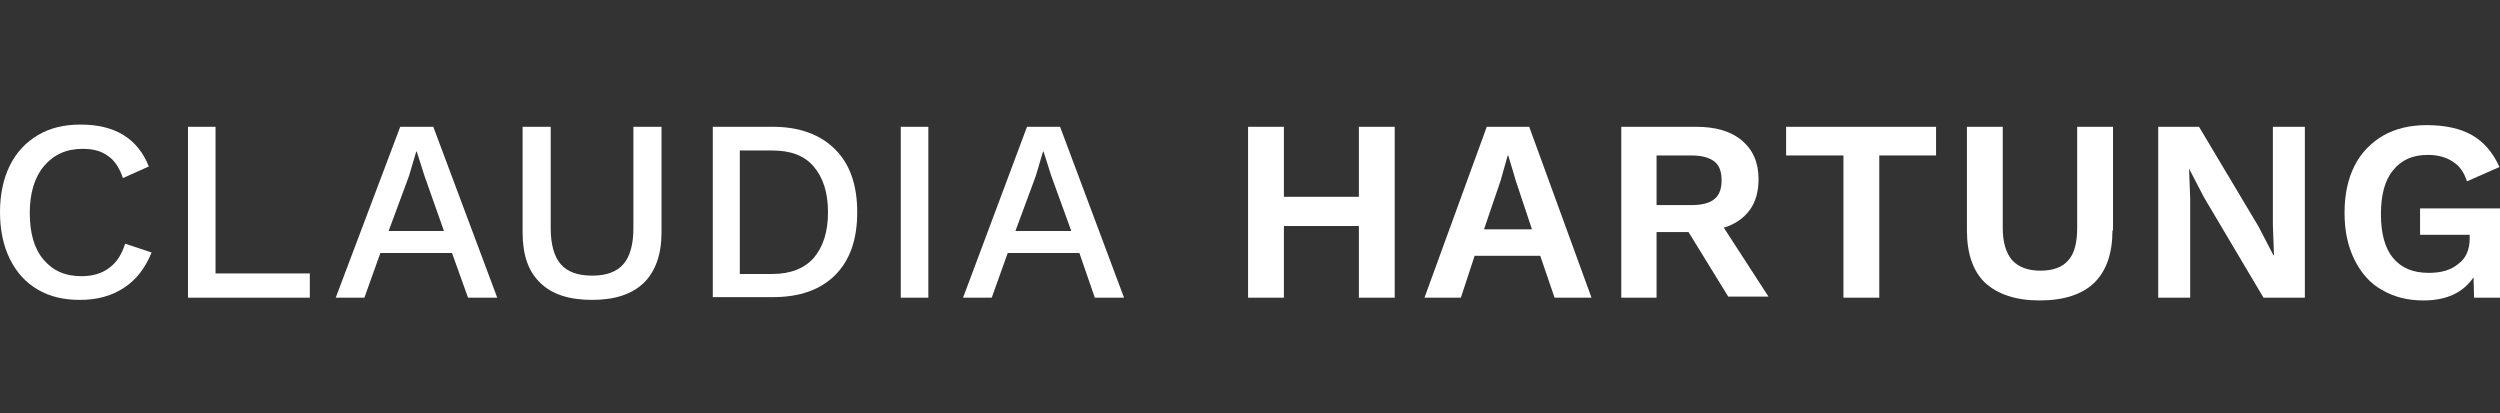
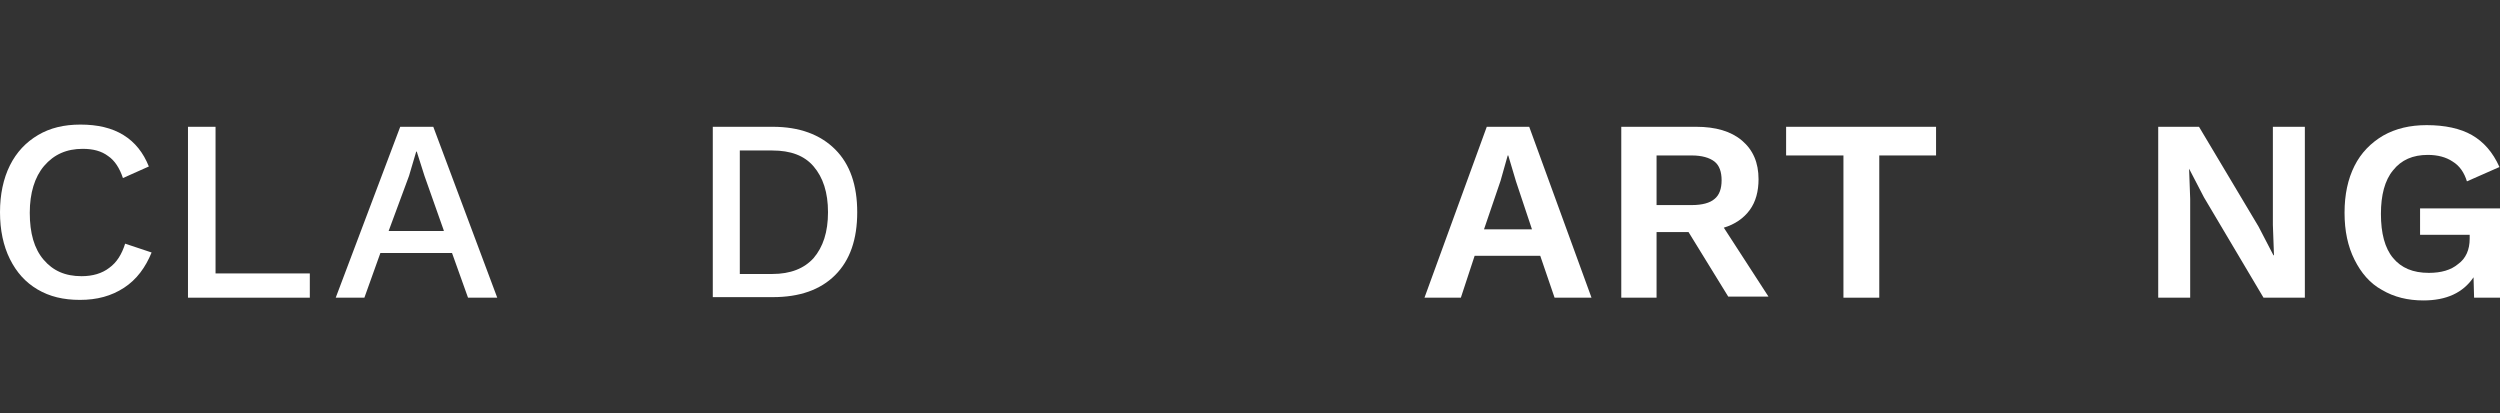
<svg xmlns="http://www.w3.org/2000/svg" version="1.1" id="Ebene_1" x="0px" y="0px" viewBox="0 0 453.5 75" style="enable-background:new 0 0 453.5 75;" xml:space="preserve">
  <rect x="0" y="0" width="453.5" height="75" fill="#333333" stroke="none" />
  <style type="text/css">
	.st0{fill:#FFFFFF;}
</style>
  <g>
    <path class="st0" d="M22.5,52.2c-2.3,1.5-4.9,2.2-8,2.2c-3,0-5.5-0.6-7.7-1.9S3,49.4,1.8,47C0.6,44.6,0,41.7,0,38.5   c0-3.2,0.6-6.1,1.8-8.5c1.2-2.4,2.9-4.2,5.1-5.5c2.2-1.3,4.7-1.9,7.7-1.9c3.1,0,5.7,0.6,7.8,1.9c2.1,1.3,3.6,3.2,4.6,5.7l-4.7,2.1   c-0.6-1.8-1.5-3.2-2.7-4c-1.2-0.9-2.7-1.3-4.6-1.3c-2.9,0-5.2,1-7,3.1c-1.7,2-2.6,4.9-2.6,8.5c0,3.7,0.8,6.5,2.5,8.5   c1.7,2,3.9,3,6.9,3c2,0,3.7-0.5,5-1.5c1.4-1,2.3-2.5,2.9-4.4l4.8,1.6C26.4,48.5,24.8,50.7,22.5,52.2z" />
    <path class="st0" d="M56.2,49.6V54H34.1V23h5v26.6H56.2z" />
    <path class="st0" d="M82,45.9H69L66.1,54h-5.2L72.6,23h6L90.2,54h-5.3L82,45.9z M80.5,41.8L77,31.9l-1.4-4.4h-0.1l-1.3,4.4l-3.7,10   H80.5z" />
-     <path class="st0" d="M120,42.1c0,4.1-1.1,7.1-3.2,9.2c-2.2,2.1-5.3,3.1-9.4,3.1s-7.3-1-9.4-3.1c-2.2-2.1-3.2-5.1-3.2-9.2V23h5.1   v18.4c0,2.9,0.6,5.1,1.8,6.5c1.2,1.4,3.1,2.1,5.7,2.1c2.6,0,4.5-0.7,5.7-2.1c1.2-1.4,1.8-3.6,1.8-6.5V23h5.1V42.1z" />
    <path class="st0" d="M151.5,27.1c2.7,2.7,4,6.5,4,11.4c0,4.9-1.3,8.7-4,11.4c-2.7,2.7-6.5,4-11.3,4h-10.9V23h10.9   C145,23,148.8,24.4,151.5,27.1z M147.6,46.8c1.7-2,2.6-4.7,2.6-8.3c0-3.6-0.9-6.3-2.6-8.3c-1.7-2-4.2-2.9-7.5-2.9h-5.9v22.4h5.9   C143.4,49.7,145.9,48.7,147.6,46.8z" />
-     <path class="st0" d="M168.4,54h-5V23h5V54z" />
-     <path class="st0" d="M195.8,45.9h-13l-2.9,8.1h-5.2L186.3,23h6L203.9,54h-5.3L195.8,45.9z M194.3,41.8l-3.6-9.9l-1.4-4.4h-0.1   l-1.3,4.4l-3.7,10H194.3z" />
-     <path class="st0" d="M253,23V54h-6.5v-13h-13.6v13h-6.5V23h6.5v12.7h13.6V23H253z" />
    <path class="st0" d="M279.4,46.4h-11.9L265,54h-6.6L269.7,23h7.7L288.7,54H282L279.4,46.4z M277.9,41.6l-2.9-8.7l-1.4-4.7h-0.1   l-1.3,4.6l-3,8.8H277.9z" />
    <path class="st0" d="M306.3,42.1h-5.8V54h-6.4V23h13.6c3.5,0,6.3,0.8,8.3,2.5c2,1.7,3,4,3,7c0,2.2-0.5,4.1-1.6,5.6   c-1.1,1.5-2.7,2.6-4.7,3.2l8.1,12.5h-7.3L306.3,42.1z M300.5,37.2h6.4c1.9,0,3.3-0.4,4.1-1.1c0.9-0.7,1.3-1.9,1.3-3.4   c0-1.5-0.4-2.7-1.3-3.4c-0.9-0.7-2.3-1.1-4.1-1.1h-6.4V37.2z" />
    <path class="st0" d="M351.2,28.2h-10.3V54h-6.5V28.2H324V23h27.2V28.2z" />
-     <path class="st0" d="M383.2,41.8c0,4.2-1.1,7.3-3.3,9.5c-2.2,2.1-5.5,3.2-9.9,3.2c-4.3,0-7.6-1.1-9.9-3.2c-2.2-2.1-3.3-5.3-3.3-9.5   V23h6.5v18.4c0,2.6,0.6,4.5,1.7,5.8c1.1,1.2,2.8,1.9,5.1,1.9c2.3,0,4-0.6,5.1-1.9c1.1-1.2,1.6-3.2,1.6-5.8V23h6.5V41.8z" />
    <path class="st0" d="M418,54h-7.4l-10.8-18.2l-2.7-5.2h0l0.2,5.5V54h-5.8V23h7.4l10.8,18.1l2.7,5.2h0.1l-0.2-5.5V23h5.8V54z" />
    <path class="st0" d="M453.5,37.6V54h-4.7l-0.1-3.7c-1.9,2.8-4.9,4.2-9.1,4.2c-2.8,0-5.3-0.6-7.5-1.9c-2.2-1.2-3.8-3.1-5-5.5   c-1.2-2.4-1.8-5.2-1.8-8.5c0-3.3,0.6-6.1,1.8-8.5c1.2-2.4,3-4.2,5.2-5.5c2.3-1.3,4.9-1.9,7.9-1.9c3.3,0,6.1,0.6,8.2,1.8   c2.1,1.2,3.8,3.1,5,5.8l-5.9,2.6c-0.5-1.6-1.3-2.8-2.6-3.6c-1.2-0.8-2.7-1.2-4.5-1.2c-2.7,0-4.8,0.9-6.3,2.8   c-1.5,1.8-2.2,4.5-2.2,7.9c0,3.5,0.7,6.2,2.2,8c1.5,1.8,3.6,2.7,6.5,2.7c2.2,0,4-0.5,5.3-1.6c1.4-1,2.1-2.6,2.1-4.6v-0.7h-9v-4.8   H453.5z" />
  </g>
</svg>